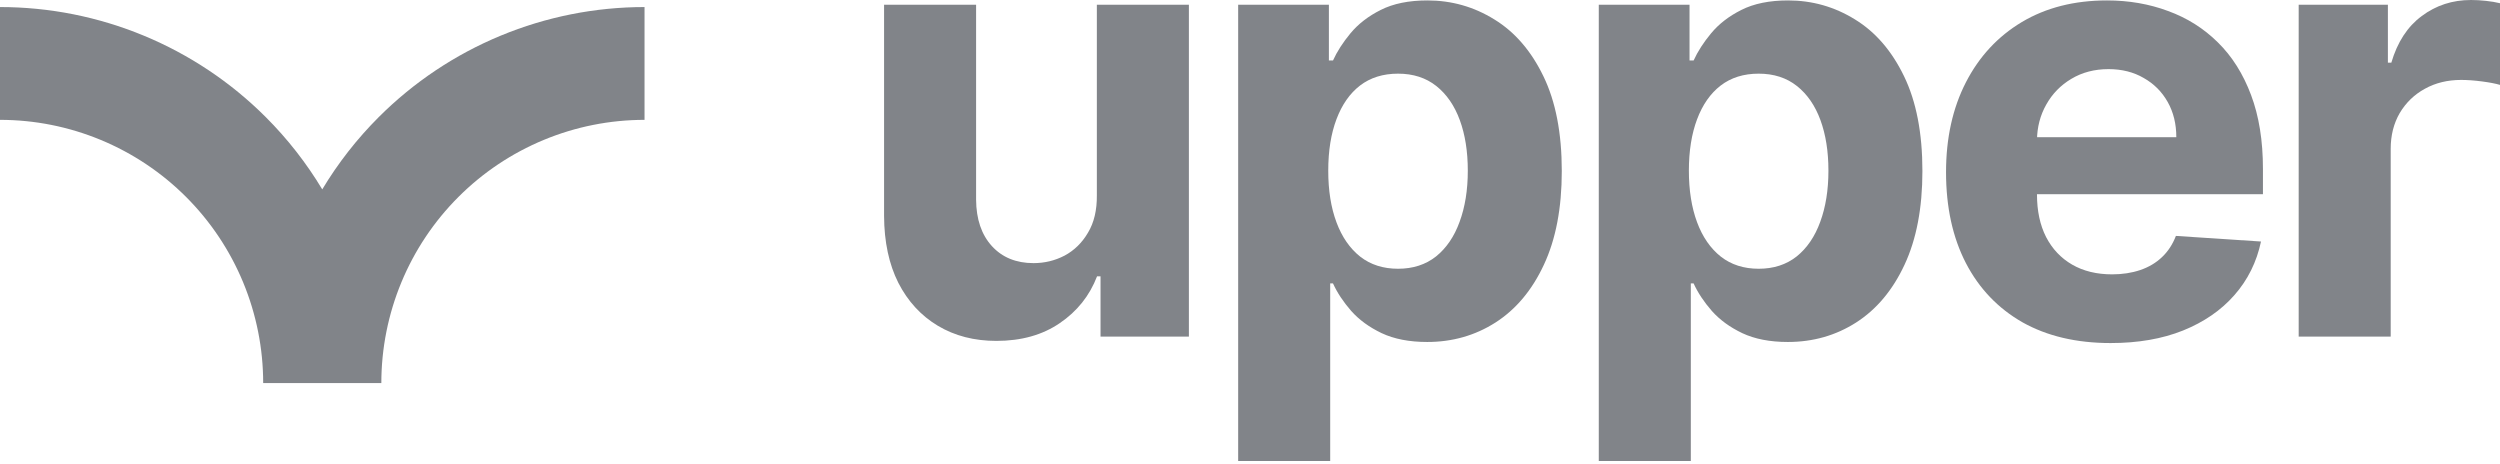
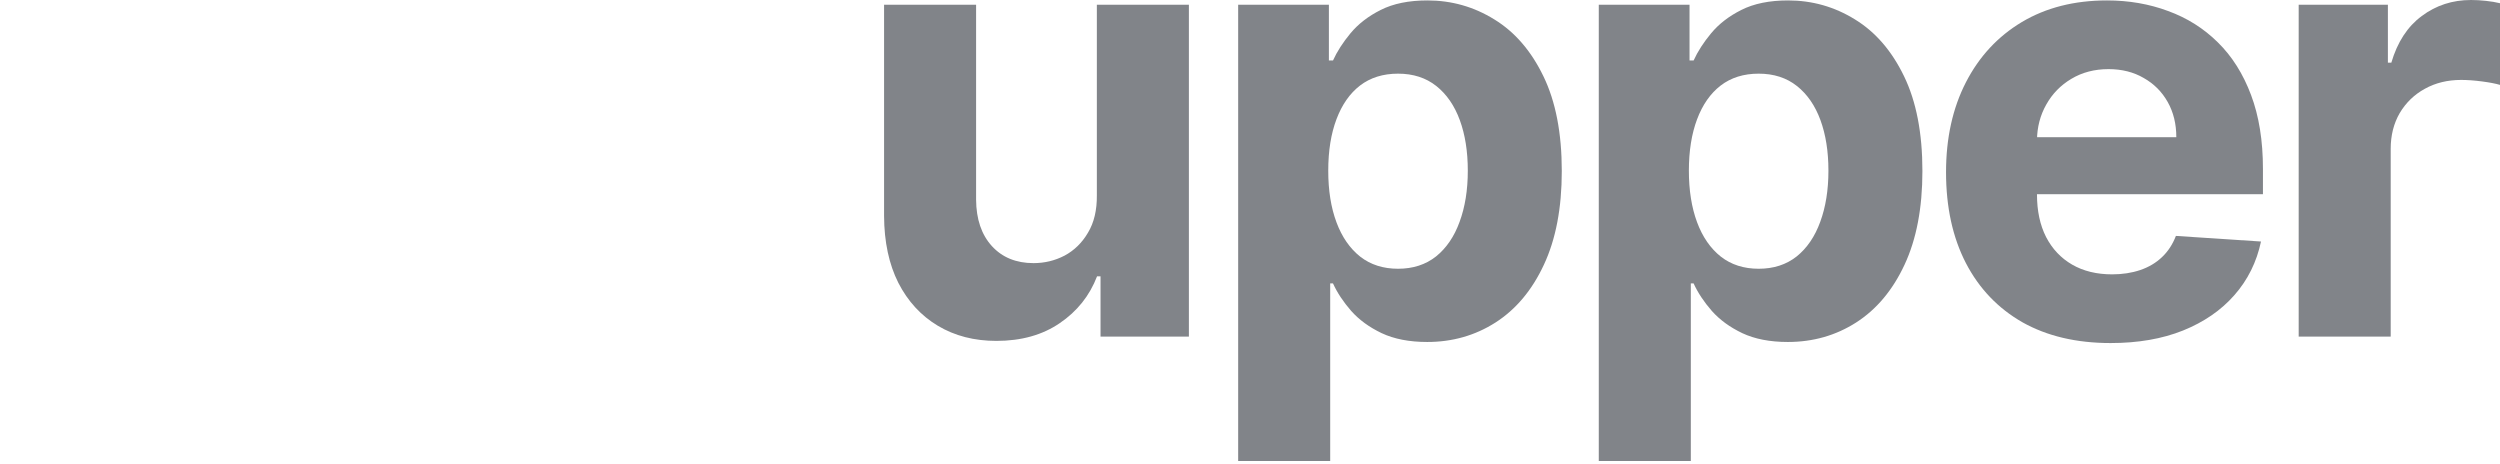
<svg xmlns="http://www.w3.org/2000/svg" width="140" height="26" viewBox="0 0 140 26" fill="none">
-   <path fill-rule="evenodd" clip-rule="evenodd" d="M15.038 21.451L21.355 21.451C21.355 19.516 21.736 17.599 22.477 15.811C23.217 14.023 24.303 12.398 25.672 11.029C27.04 9.66 28.665 8.575 30.453 7.834C32.242 7.093 34.158 6.712 36.094 6.712L36.094 0.395C33.329 0.395 30.591 0.94 28.036 1.998C25.481 3.056 23.16 4.607 21.205 6.562C19.988 7.779 18.928 9.137 18.046 10.605C17.164 9.137 16.104 7.779 14.887 6.562C12.932 4.607 10.611 3.056 8.056 1.998C5.502 0.94 2.764 0.395 -0.001 0.395L-0.001 6.712C1.934 6.712 3.851 7.093 5.639 7.834C7.427 8.575 9.052 9.66 10.421 11.029C11.79 12.398 12.875 14.023 13.616 15.811C14.357 17.599 14.738 19.516 14.738 21.451L15.038 21.451Z" fill="#050B14" fill-opacity="0.5" />
  <path d="M61.424 10.936V0.266H66.578V18.848H61.63V15.473H61.436C61.017 16.562 60.319 17.437 59.343 18.098C58.375 18.759 57.194 19.09 55.799 19.09C54.557 19.09 53.464 18.808 52.52 18.243C51.577 17.679 50.839 16.876 50.306 15.836C49.782 14.795 49.516 13.549 49.508 12.098V0.266H54.661V11.178C54.669 12.275 54.964 13.142 55.544 13.779C56.125 14.416 56.904 14.735 57.879 14.735C58.5 14.735 59.081 14.594 59.621 14.312C60.162 14.021 60.597 13.594 60.928 13.029C61.267 12.465 61.432 11.767 61.424 10.936Z" fill="#050B14" fill-opacity="0.5" />
  <path d="M69.337 25.816V0.266H74.418V3.387H74.648C74.874 2.887 75.201 2.379 75.628 1.863C76.064 1.339 76.628 0.903 77.322 0.556C78.023 0.202 78.894 0.024 79.935 0.024C81.29 0.024 82.54 0.379 83.685 1.089C84.83 1.79 85.746 2.851 86.431 4.27C87.117 5.682 87.46 7.452 87.46 9.581C87.46 11.654 87.125 13.404 86.455 14.832C85.794 16.251 84.891 17.328 83.746 18.062C82.608 18.788 81.334 19.151 79.923 19.151C78.923 19.151 78.072 18.985 77.37 18.655C76.676 18.324 76.108 17.909 75.664 17.409C75.221 16.9 74.882 16.388 74.648 15.872H74.491V25.816H69.337ZM74.382 9.557C74.382 10.662 74.535 11.626 74.842 12.448C75.148 13.271 75.592 13.912 76.172 14.372C76.753 14.824 77.459 15.05 78.29 15.05C79.128 15.05 79.838 14.82 80.419 14.36C80.999 13.892 81.439 13.247 81.737 12.424C82.044 11.594 82.197 10.638 82.197 9.557C82.197 8.484 82.048 7.541 81.749 6.726C81.451 5.912 81.011 5.275 80.431 4.815C79.85 4.355 79.136 4.125 78.29 4.125C77.451 4.125 76.741 4.347 76.16 4.791C75.588 5.234 75.148 5.863 74.842 6.678C74.535 7.492 74.382 8.452 74.382 9.557Z" fill="#050B14" fill-opacity="0.5" />
-   <path d="M89.532 25.816V0.266H94.614V3.387H94.843C95.069 2.887 95.396 2.379 95.823 1.863C96.259 1.339 96.823 0.903 97.517 0.556C98.219 0.202 99.09 0.024 100.13 0.024C101.485 0.024 102.735 0.379 103.88 1.089C105.026 1.79 105.941 2.851 106.627 4.27C107.312 5.682 107.655 7.452 107.655 9.581C107.655 11.654 107.32 13.404 106.651 14.832C105.989 16.251 105.086 17.328 103.941 18.062C102.804 18.788 101.529 19.151 100.118 19.151C99.118 19.151 98.267 18.985 97.565 18.655C96.872 18.324 96.303 17.909 95.86 17.409C95.416 16.9 95.077 16.388 94.843 15.872H94.686V25.816H89.532ZM94.577 9.557C94.577 10.662 94.731 11.626 95.037 12.448C95.343 13.271 95.787 13.912 96.368 14.372C96.948 14.824 97.654 15.05 98.485 15.05C99.324 15.05 100.033 14.82 100.614 14.36C101.195 13.892 101.634 13.247 101.933 12.424C102.239 11.594 102.392 10.638 102.392 9.557C102.392 8.484 102.243 7.541 101.945 6.726C101.646 5.912 101.207 5.275 100.626 4.815C100.045 4.355 99.332 4.125 98.485 4.125C97.646 4.125 96.936 4.347 96.356 4.791C95.783 5.234 95.343 5.863 95.037 6.678C94.731 7.492 94.577 8.452 94.577 9.557Z" fill="#050B14" fill-opacity="0.5" />
+   <path d="M89.532 25.816V0.266H94.614V3.387H94.843C95.069 2.887 95.396 2.379 95.823 1.863C96.259 1.339 96.823 0.903 97.517 0.556C98.219 0.202 99.09 0.024 100.13 0.024C101.485 0.024 102.735 0.379 103.88 1.089C105.026 1.79 105.941 2.851 106.627 4.27C107.312 5.682 107.655 7.452 107.655 9.581C107.655 11.654 107.32 13.404 106.651 14.832C105.989 16.251 105.086 17.328 103.941 18.062C102.804 18.788 101.529 19.151 100.118 19.151C99.118 19.151 98.267 18.985 97.565 18.655C96.872 18.324 96.303 17.909 95.86 17.409C95.416 16.9 95.077 16.388 94.843 15.872H94.686V25.816H89.532ZM94.577 9.557C94.577 10.662 94.731 11.626 95.037 12.448C95.343 13.271 95.787 13.912 96.368 14.372C96.948 14.824 97.654 15.05 98.485 15.05C99.324 15.05 100.033 14.82 100.614 14.36C101.195 13.892 101.634 13.247 101.933 12.424C102.239 11.594 102.392 10.638 102.392 9.557C102.392 8.484 102.243 7.541 101.945 6.726C101.646 5.912 101.207 5.275 100.626 4.815C100.045 4.355 99.332 4.125 98.485 4.125C97.646 4.125 96.936 4.347 96.356 4.791C95.783 5.234 95.343 5.863 95.037 6.678C94.731 7.492 94.577 8.452 94.577 9.557" fill="#050B14" fill-opacity="0.5" />
  <path d="M118.196 19.211C116.285 19.211 114.64 18.824 113.26 18.05C111.889 17.267 110.833 16.163 110.091 14.735C109.349 13.299 108.978 11.602 108.978 9.642C108.978 7.73 109.349 6.053 110.091 4.609C110.833 3.166 111.877 2.04 113.224 1.234C114.579 0.427 116.168 0.024 117.991 0.024C119.216 0.024 120.358 0.222 121.414 0.617C122.479 1.004 123.406 1.589 124.197 2.371C124.995 3.153 125.616 4.137 126.06 5.323C126.503 6.5 126.725 7.88 126.725 9.46V10.876H111.034V7.682H121.874C121.874 6.94 121.713 6.283 121.39 5.71C121.067 5.137 120.62 4.69 120.047 4.367C119.483 4.037 118.825 3.871 118.075 3.871C117.293 3.871 116.599 4.053 115.994 4.416C115.398 4.771 114.93 5.25 114.591 5.855C114.252 6.452 114.079 7.117 114.071 7.851V10.888C114.071 11.807 114.24 12.602 114.579 13.271C114.926 13.941 115.414 14.457 116.043 14.82C116.672 15.183 117.418 15.364 118.281 15.364C118.854 15.364 119.378 15.283 119.854 15.122C120.329 14.961 120.737 14.719 121.075 14.396C121.414 14.074 121.672 13.678 121.85 13.211L126.616 13.525C126.374 14.67 125.878 15.671 125.128 16.525C124.386 17.372 123.426 18.034 122.249 18.509C121.08 18.977 119.729 19.211 118.196 19.211Z" fill="#050B14" fill-opacity="0.5" />
  <path d="M128.726 18.848V0.266H133.722V3.508H133.915C134.254 2.355 134.823 1.484 135.621 0.895C136.42 0.298 137.339 0 138.379 0C138.638 0 138.916 0.016 139.214 0.048C139.513 0.081 139.775 0.125 140.001 0.181V4.754C139.759 4.682 139.424 4.617 138.996 4.561C138.569 4.504 138.178 4.476 137.823 4.476C137.065 4.476 136.387 4.641 135.791 4.972C135.202 5.295 134.734 5.746 134.387 6.327C134.049 6.908 133.879 7.577 133.879 8.335V18.848H128.726Z" fill="#050B14" fill-opacity="0.5" />
</svg>